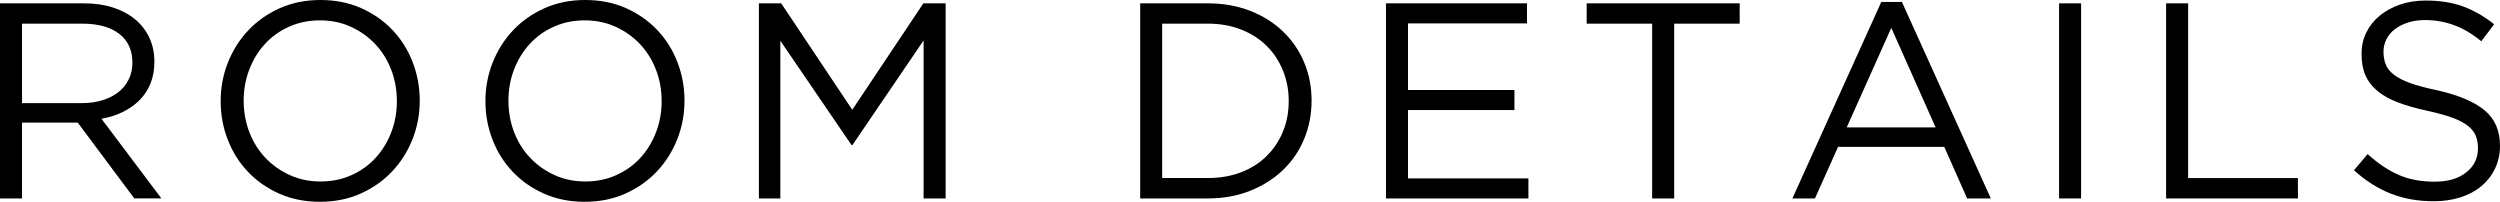
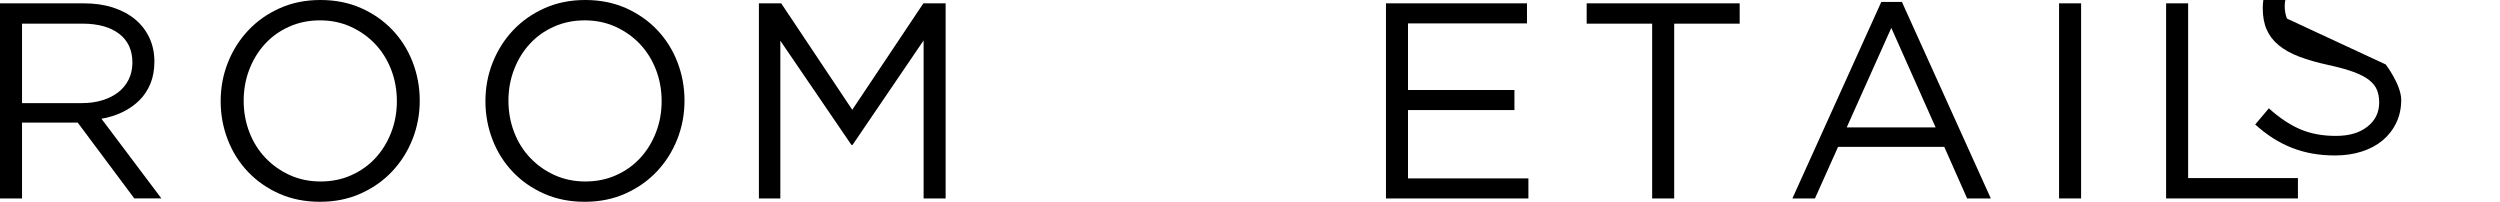
<svg xmlns="http://www.w3.org/2000/svg" id="_レイヤー_2" viewBox="0 0 508.47 41.04">
  <g id="_レイヤー_1-2">
    <path d="m27.32,40.36l-11.51-15.42H4.48v15.42H0V.68h17.06c2.19,0,4.17.28,5.92.85,1.76.57,3.26,1.37,4.51,2.41s2.21,2.29,2.89,3.74c.68,1.46,1.02,3.07,1.02,4.85,0,1.66-.26,3.15-.79,4.45-.53,1.3-1.28,2.44-2.24,3.4-.96.96-2.11,1.77-3.43,2.41-1.32.64-2.76,1.1-4.31,1.36l12.19,16.2h-5.5Zm-3.07-33.47c-1.78-1.38-4.28-2.08-7.5-2.08H4.48v16.16h12.22c1.48,0,2.84-.19,4.09-.57,1.25-.38,2.33-.92,3.24-1.62.91-.7,1.62-1.56,2.13-2.59.51-1.02.77-2.18.77-3.47,0-2.5-.89-4.45-2.67-5.83Z" />
    <path d="m83.9,28.31c-.98,2.48-2.36,4.66-4.14,6.55-1.78,1.89-3.91,3.39-6.41,4.51s-5.25,1.67-8.28,1.67-5.77-.55-8.25-1.64c-2.48-1.1-4.6-2.58-6.38-4.45-1.78-1.87-3.15-4.04-4.11-6.52-.96-2.47-1.45-5.09-1.45-7.85s.49-5.38,1.47-7.85c.98-2.47,2.36-4.66,4.14-6.55,1.78-1.89,3.91-3.39,6.41-4.51,2.49-1.11,5.25-1.67,8.28-1.67s5.77.55,8.25,1.64c2.47,1.1,4.6,2.58,6.38,4.45,1.78,1.87,3.15,4.04,4.11,6.52.96,2.48,1.45,5.09,1.45,7.85s-.49,5.38-1.47,7.85Zm-4.34-14.14c-.77-2-1.86-3.74-3.26-5.22-1.4-1.47-3.05-2.64-4.96-3.51-1.91-.87-4-1.3-6.26-1.3s-4.36.43-6.26,1.28c-1.91.85-3.54,2.01-4.9,3.49-1.36,1.47-2.43,3.2-3.2,5.19-.77,1.98-1.16,4.11-1.16,6.38s.39,4.4,1.16,6.41c.77,2,1.86,3.74,3.26,5.21,1.4,1.47,3.05,2.65,4.96,3.51,1.91.87,4,1.3,6.26,1.3s4.36-.42,6.26-1.28c1.91-.85,3.54-2.01,4.9-3.49,1.36-1.47,2.43-3.2,3.2-5.19.77-1.98,1.16-4.11,1.16-6.38s-.39-4.4-1.16-6.41Z" />
    <path d="m137.75,28.31c-.98,2.48-2.36,4.66-4.14,6.55-1.78,1.89-3.91,3.39-6.41,4.51s-5.25,1.67-8.28,1.67-5.77-.55-8.25-1.64c-2.48-1.1-4.6-2.58-6.38-4.45-1.78-1.87-3.15-4.04-4.11-6.52-.96-2.47-1.45-5.09-1.45-7.85s.49-5.38,1.47-7.85c.98-2.47,2.36-4.66,4.14-6.55,1.78-1.89,3.91-3.39,6.41-4.51,2.49-1.11,5.25-1.67,8.28-1.67s5.77.55,8.25,1.64c2.47,1.1,4.6,2.58,6.38,4.45,1.78,1.87,3.15,4.04,4.11,6.52.96,2.48,1.45,5.09,1.45,7.85s-.49,5.38-1.47,7.85Zm-4.34-14.14c-.77-2-1.86-3.74-3.26-5.22-1.4-1.47-3.05-2.64-4.96-3.51-1.91-.87-4-1.3-6.26-1.3s-4.36.43-6.26,1.28c-1.91.85-3.54,2.01-4.9,3.49-1.36,1.47-2.43,3.2-3.2,5.19-.77,1.98-1.16,4.11-1.16,6.38s.39,4.4,1.16,6.41c.77,2,1.86,3.74,3.26,5.21,1.4,1.47,3.05,2.65,4.96,3.51,1.91.87,4,1.3,6.26,1.3s4.36-.42,6.26-1.28c1.91-.85,3.54-2.01,4.9-3.49,1.36-1.47,2.43-3.2,3.2-5.19.77-1.98,1.16-4.11,1.16-6.38s-.39-4.4-1.16-6.41Z" />
    <path d="m173.4,29.48h-.23l-14.46-21.2v32.08h-4.36V.68h4.54l14.45,21.65L187.8.68h4.53v39.68h-4.48V8.22l-14.46,21.26Z" />
-     <path d="m265.23,28.31c-1.02,2.44-2.47,4.54-4.34,6.32-1.87,1.78-4.1,3.17-6.69,4.2-2.59,1.02-5.43,1.53-8.53,1.53h-13.77V.68h13.77c3.1,0,5.94.5,8.53,1.5,2.59,1,4.82,2.39,6.69,4.17,1.87,1.78,3.32,3.87,4.34,6.29,1.02,2.42,1.53,5.03,1.53,7.82s-.51,5.41-1.53,7.85Zm-4.28-13.92c-.78-1.93-1.87-3.6-3.29-5.02s-3.15-2.53-5.19-3.34c-2.04-.81-4.31-1.22-6.8-1.22h-9.3v31.4h9.3c2.49,0,4.76-.4,6.8-1.19,2.04-.79,3.77-1.9,5.19-3.32s2.51-3.07,3.29-4.96c.77-1.89,1.16-3.95,1.16-6.18s-.39-4.25-1.16-6.18Z" />
    <path d="m310.58,4.76h-24.21v13.55h21.65v4.08h-21.65v13.89h24.49v4.08h-28.97V.68h28.68v4.08Z" />
    <path d="m340.51,40.36h-4.48V4.82h-13.32V.68h31.12v4.14h-13.32v35.54Z" />
    <path d="m404.91,40.36h-4.82l-4.65-10.49h-21.6l-4.7,10.49h-4.59L382.63.4h4.2l18.08,39.96Zm-20.24-34.69l-9.07,20.24h18.08l-9.01-20.24Z" />
    <path d="m423.27.68v39.68h-4.48V.68h4.48Z" />
    <path d="m440.56.68h4.48v35.54h22.33v4.14h-26.81V.68Z" />
-     <path d="m485.23,13.11c.3.76.85,1.45,1.64,2.07.79.62,1.89,1.19,3.29,1.7,1.4.51,3.19.99,5.38,1.45,4.42.98,7.68,2.35,9.78,4.09s3.15,4.14,3.15,7.21c0,1.7-.34,3.26-1.01,4.66s-1.6,2.59-2.78,3.58c-1.18.98-2.6,1.74-4.26,2.27-1.66.53-3.48.79-5.44.79-3.18,0-6.08-.51-8.7-1.54-2.63-1.02-5.13-2.61-7.51-4.76l2.78-3.29c2.08,1.89,4.18,3.3,6.29,4.22,2.12.93,4.55,1.39,7.31,1.39s4.83-.62,6.43-1.87c1.61-1.25,2.41-2.9,2.41-4.94,0-.95-.15-1.79-.45-2.53-.3-.74-.83-1.41-1.59-2.01-.76-.61-1.81-1.15-3.15-1.65-1.34-.49-3.06-.97-5.14-1.42-2.27-.49-4.25-1.06-5.94-1.7s-3.08-1.42-4.18-2.33c-1.1-.91-1.91-1.97-2.44-3.18-.53-1.21-.79-2.65-.79-4.32s.32-3.05.96-4.37c.64-1.32,1.55-2.47,2.72-3.43,1.17-.96,2.55-1.72,4.14-2.27,1.59-.55,3.32-.82,5.21-.82,2.91,0,5.45.4,7.62,1.2,2.17.8,4.28,2.01,6.32,3.62l-2.61,3.46c-1.85-1.51-3.71-2.61-5.58-3.29-1.87-.68-3.83-1.02-5.87-1.02-1.29,0-2.45.17-3.49.51s-1.93.79-2.66,1.36c-.74.57-1.3,1.25-1.7,2.04s-.6,1.65-.6,2.55.15,1.8.46,2.55Z" />
+     <path d="m485.23,13.11s3.15,4.14,3.15,7.21c0,1.7-.34,3.26-1.01,4.66s-1.6,2.59-2.78,3.58c-1.18.98-2.6,1.74-4.26,2.27-1.66.53-3.48.79-5.44.79-3.18,0-6.08-.51-8.7-1.54-2.63-1.02-5.13-2.61-7.51-4.76l2.78-3.29c2.08,1.89,4.18,3.3,6.29,4.22,2.12.93,4.55,1.39,7.31,1.39s4.83-.62,6.43-1.87c1.61-1.25,2.41-2.9,2.41-4.94,0-.95-.15-1.79-.45-2.53-.3-.74-.83-1.41-1.59-2.01-.76-.61-1.81-1.15-3.15-1.65-1.34-.49-3.06-.97-5.14-1.42-2.27-.49-4.25-1.06-5.94-1.7s-3.08-1.42-4.18-2.33c-1.1-.91-1.91-1.97-2.44-3.18-.53-1.21-.79-2.65-.79-4.32s.32-3.05.96-4.37c.64-1.32,1.55-2.47,2.72-3.43,1.17-.96,2.55-1.72,4.14-2.27,1.59-.55,3.32-.82,5.21-.82,2.91,0,5.45.4,7.62,1.2,2.17.8,4.28,2.01,6.32,3.62l-2.61,3.46c-1.85-1.51-3.71-2.61-5.58-3.29-1.87-.68-3.83-1.02-5.87-1.02-1.29,0-2.45.17-3.49.51s-1.93.79-2.66,1.36c-.74.57-1.3,1.25-1.7,2.04s-.6,1.65-.6,2.55.15,1.8.46,2.55Z" />
  </g>
</svg>